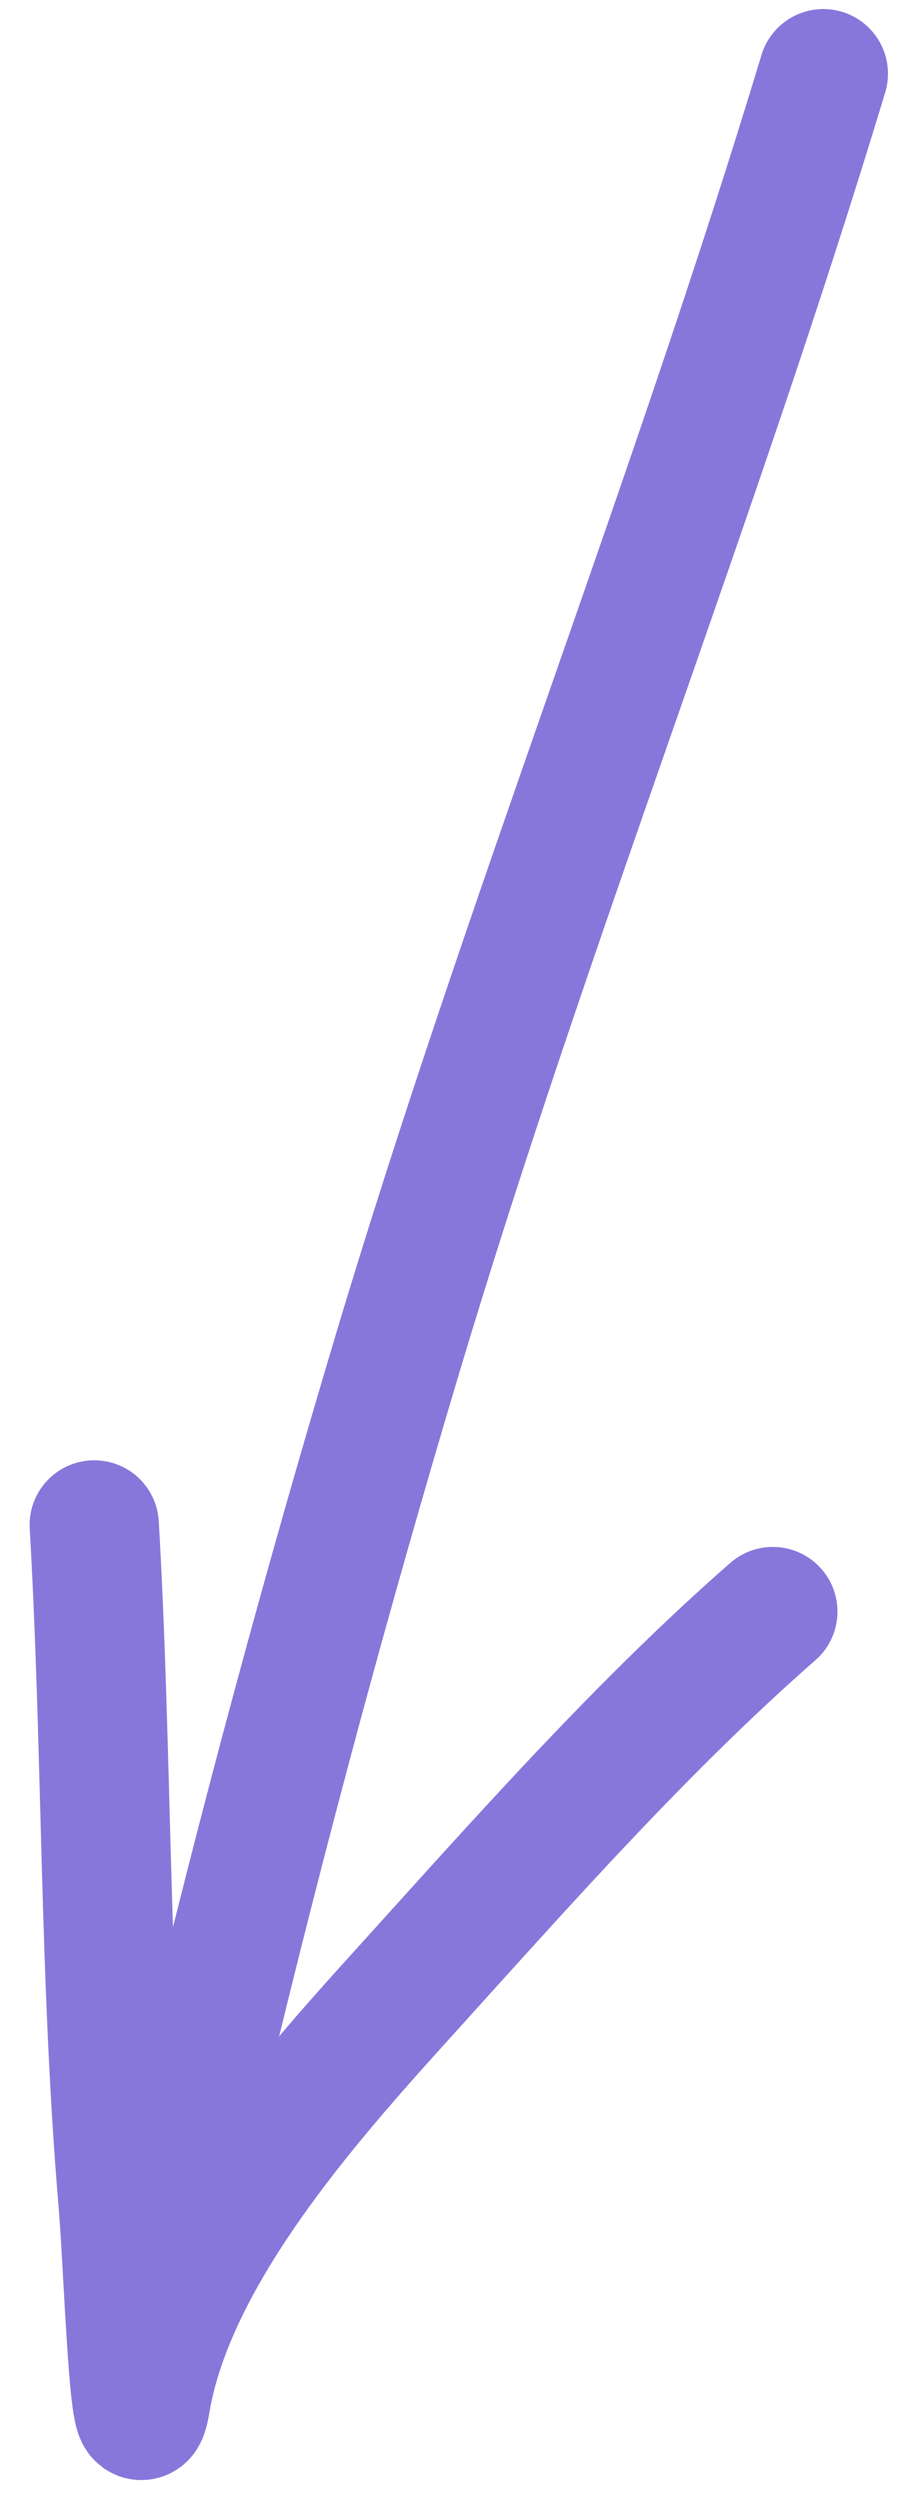
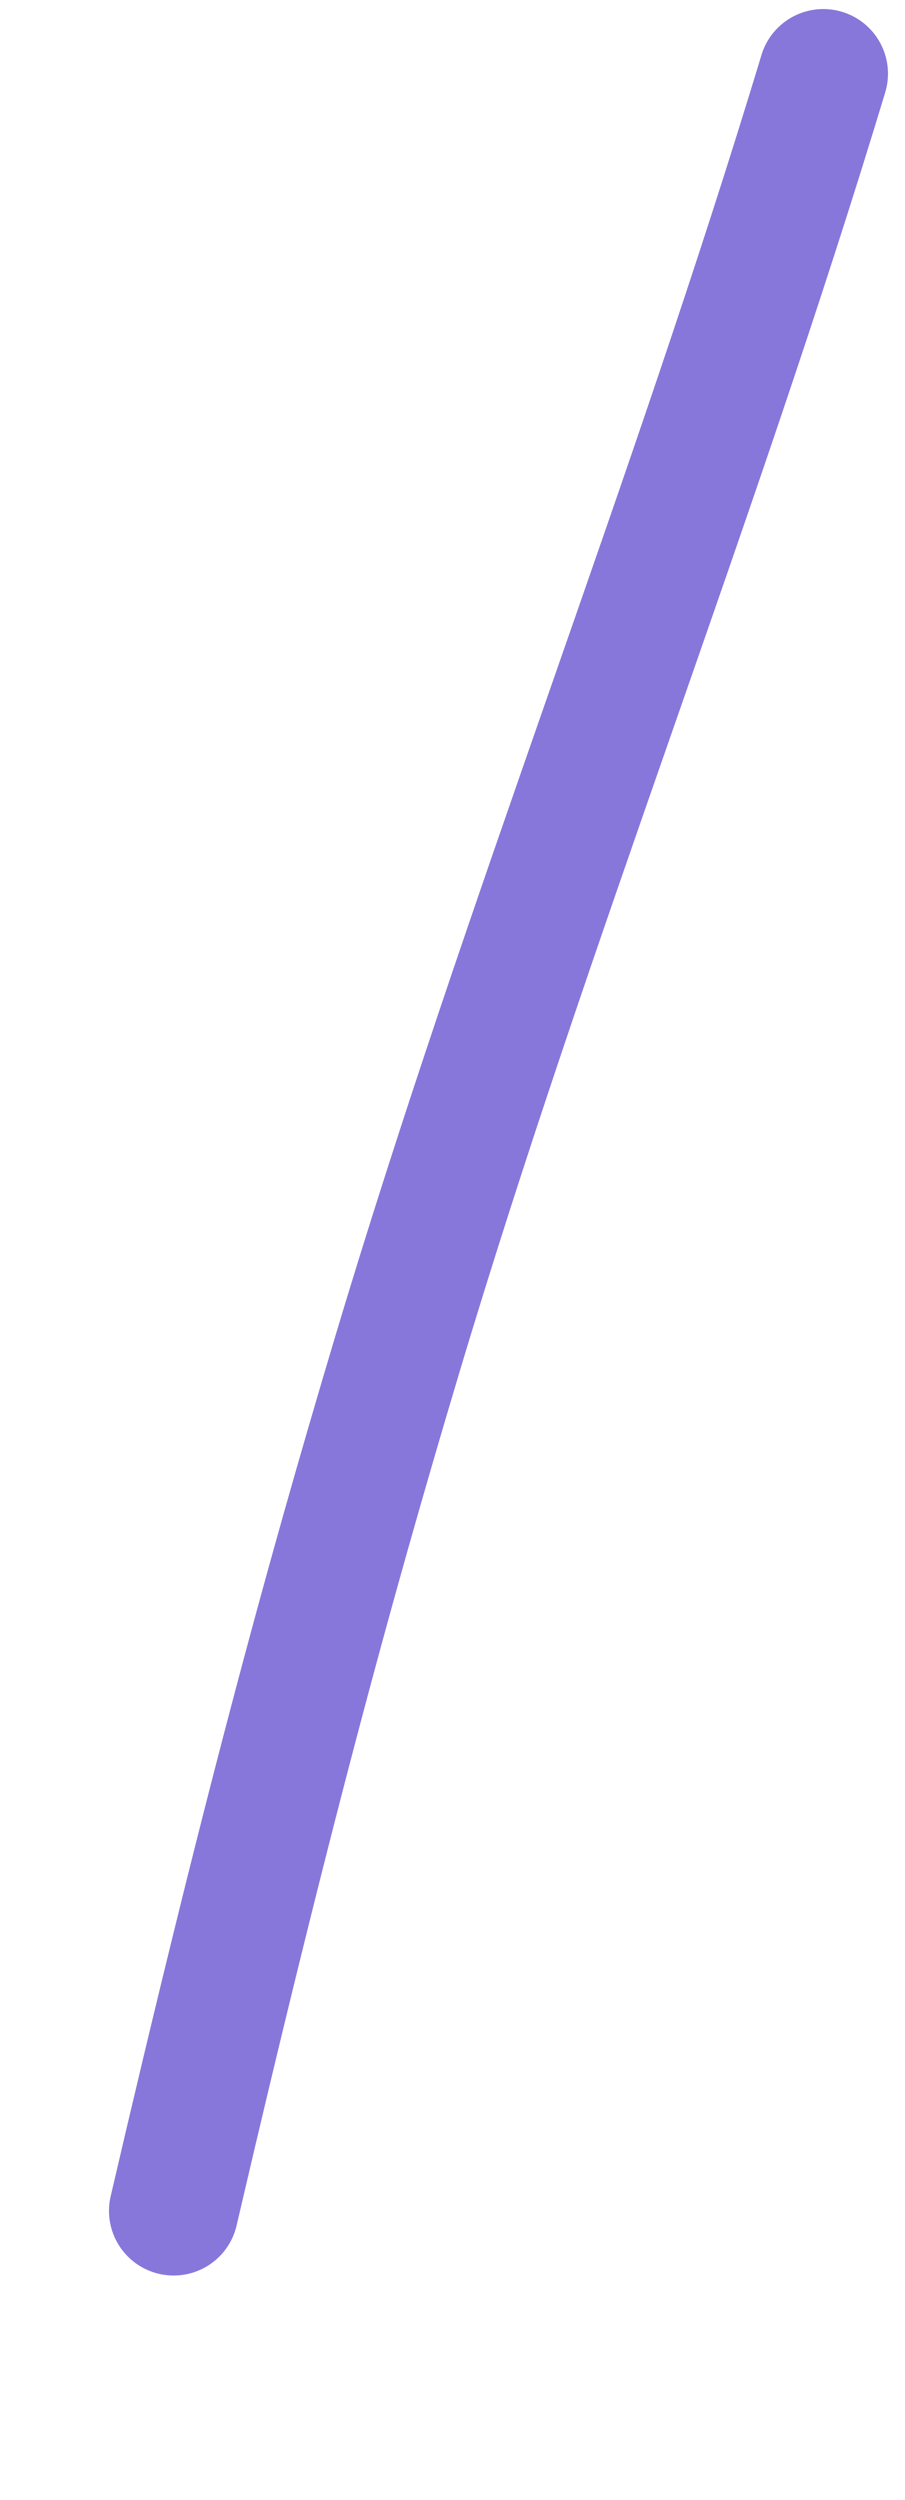
<svg xmlns="http://www.w3.org/2000/svg" width="21" height="58" viewBox="0 0 21 58" fill="none">
-   <path d="M2.187 35.38C2.49 40.618 2.413 45.877 2.857 51.108C2.988 52.653 3.123 57.263 3.378 55.733C3.95 52.3 7.079 48.766 9.306 46.305C12.03 43.295 14.871 40.069 17.933 37.39" stroke="#8777DB" stroke-width="3" stroke-linecap="round" />
-   <path d="M4.029 51.294C4.163 50.157 4.508 49.013 4.774 47.906C6.105 42.37 7.589 36.871 9.222 31.416C12.217 21.411 16.088 11.69 19.105 1.71" stroke="#8777DB" stroke-width="3" stroke-linecap="round" />
+   <path d="M4.029 51.294C6.105 42.37 7.589 36.871 9.222 31.416C12.217 21.411 16.088 11.69 19.105 1.71" stroke="#8777DB" stroke-width="3" stroke-linecap="round" />
</svg>